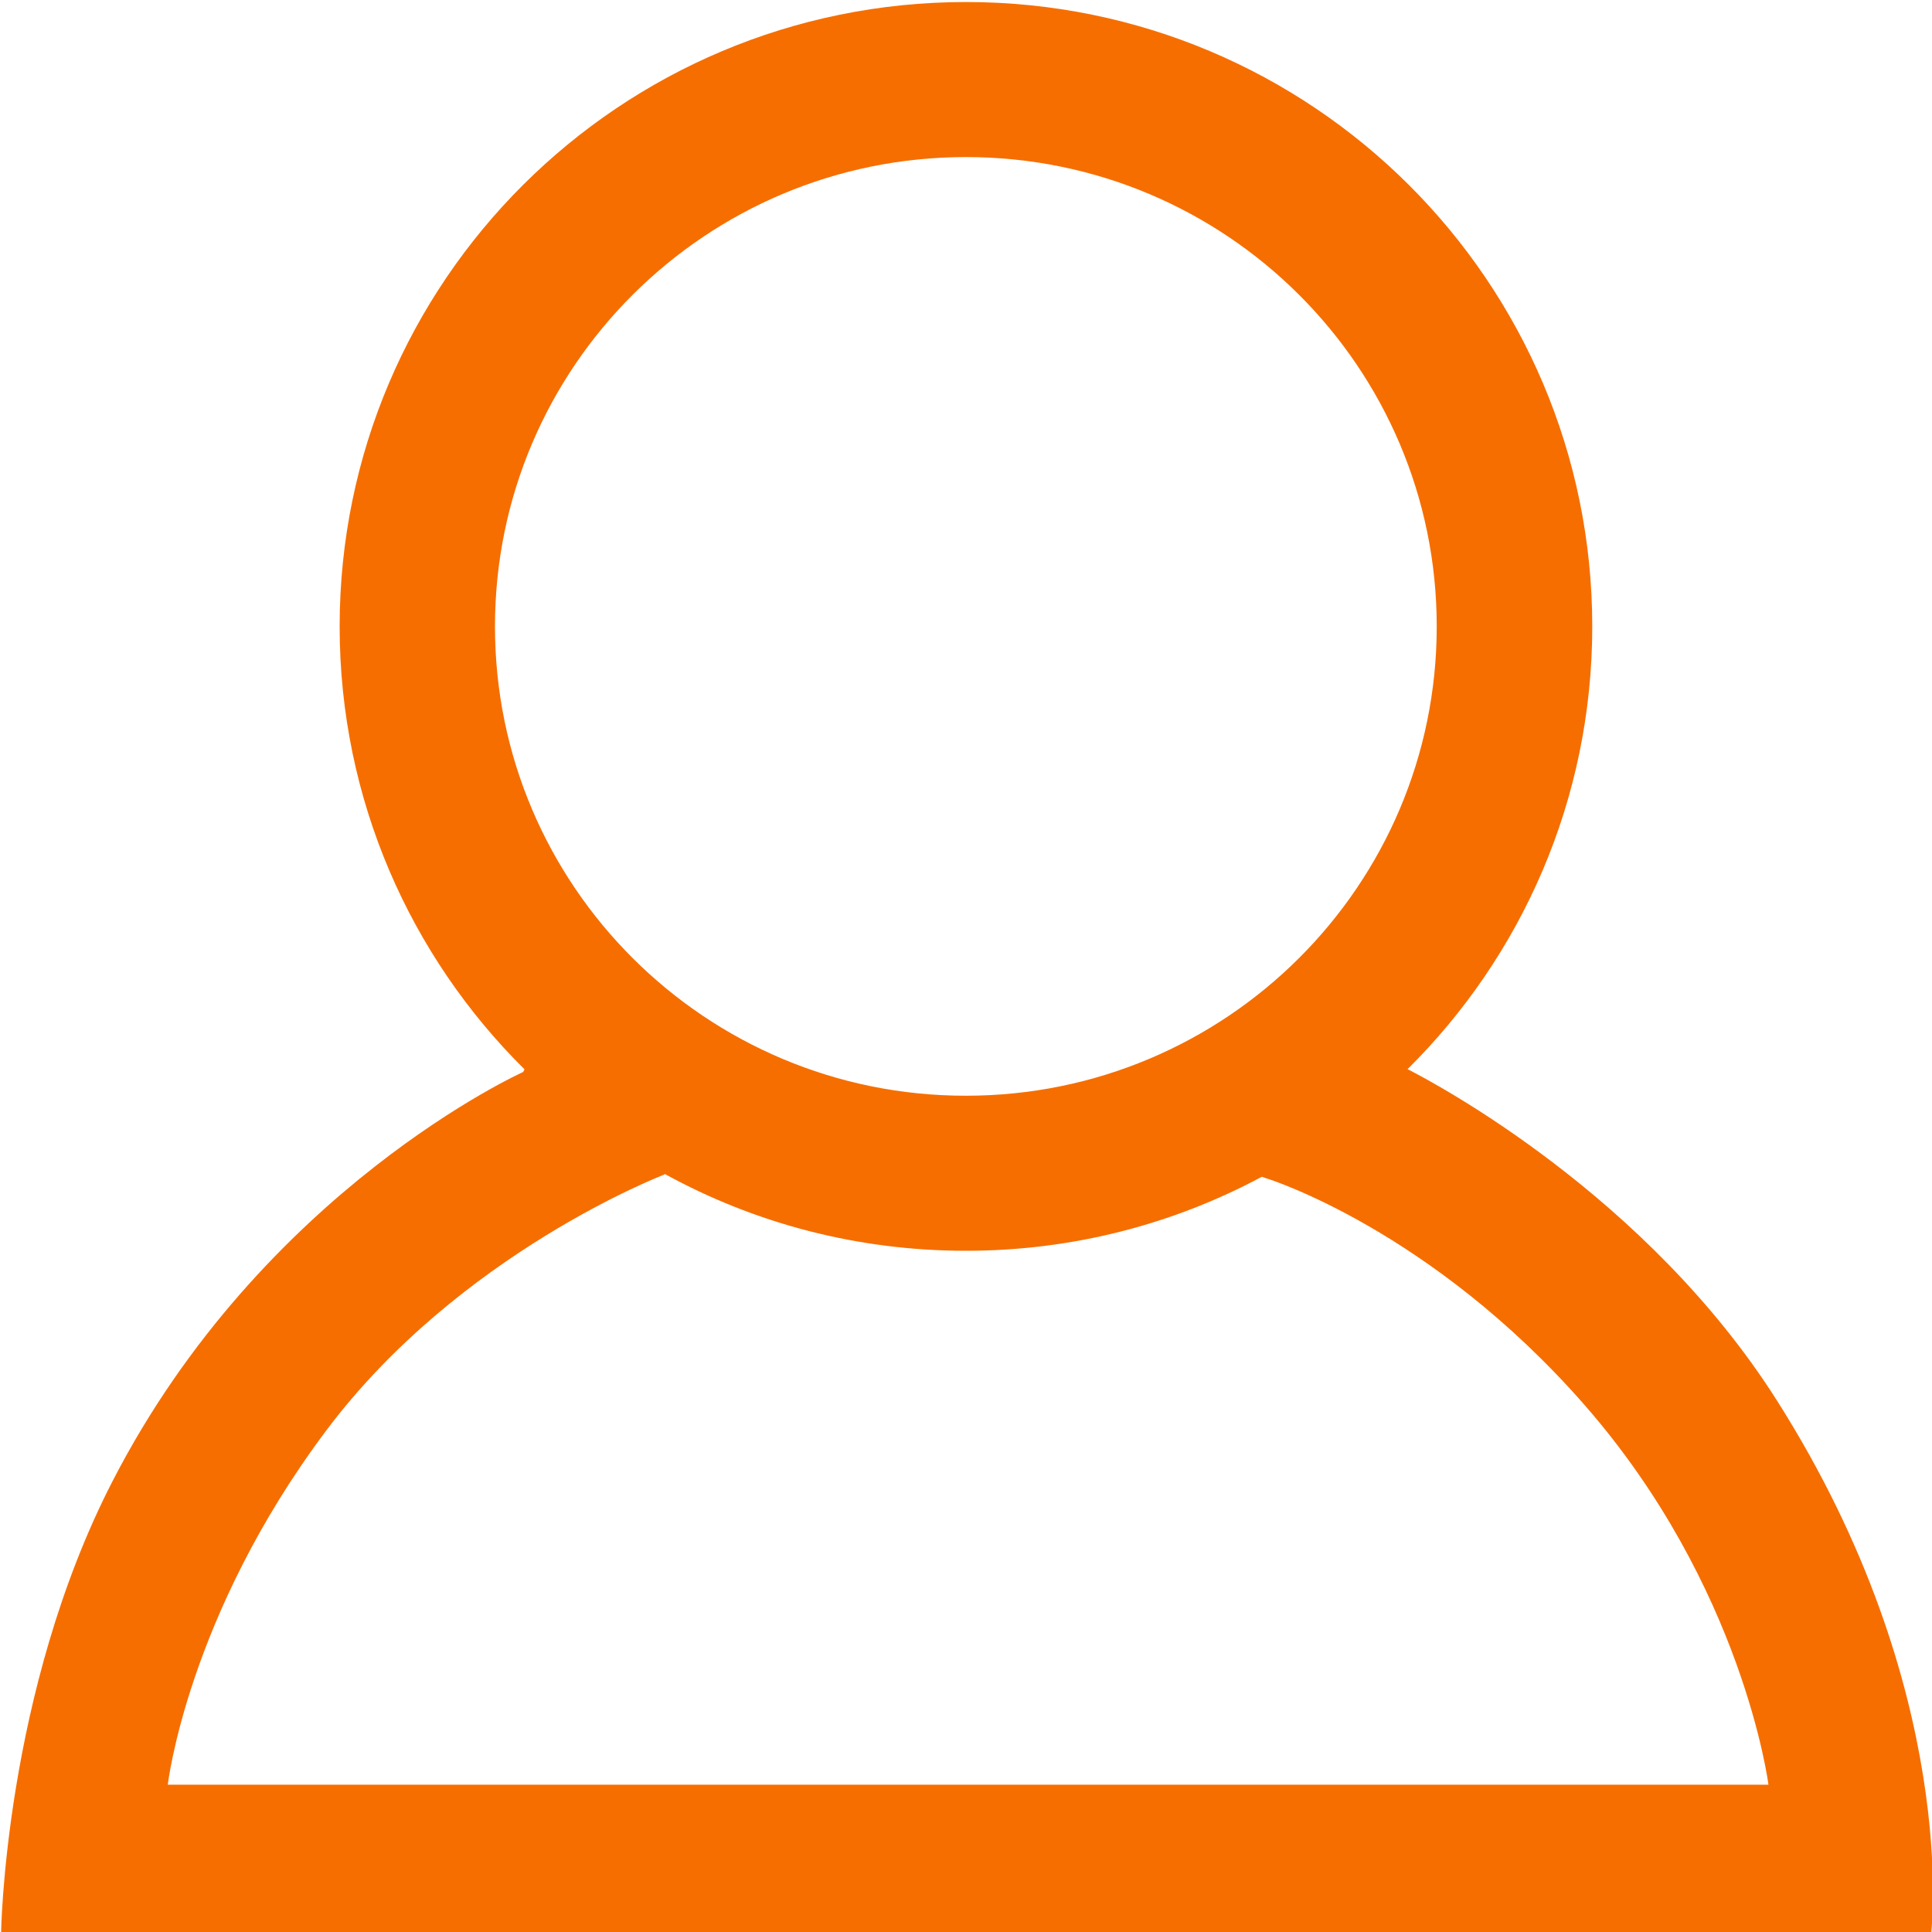
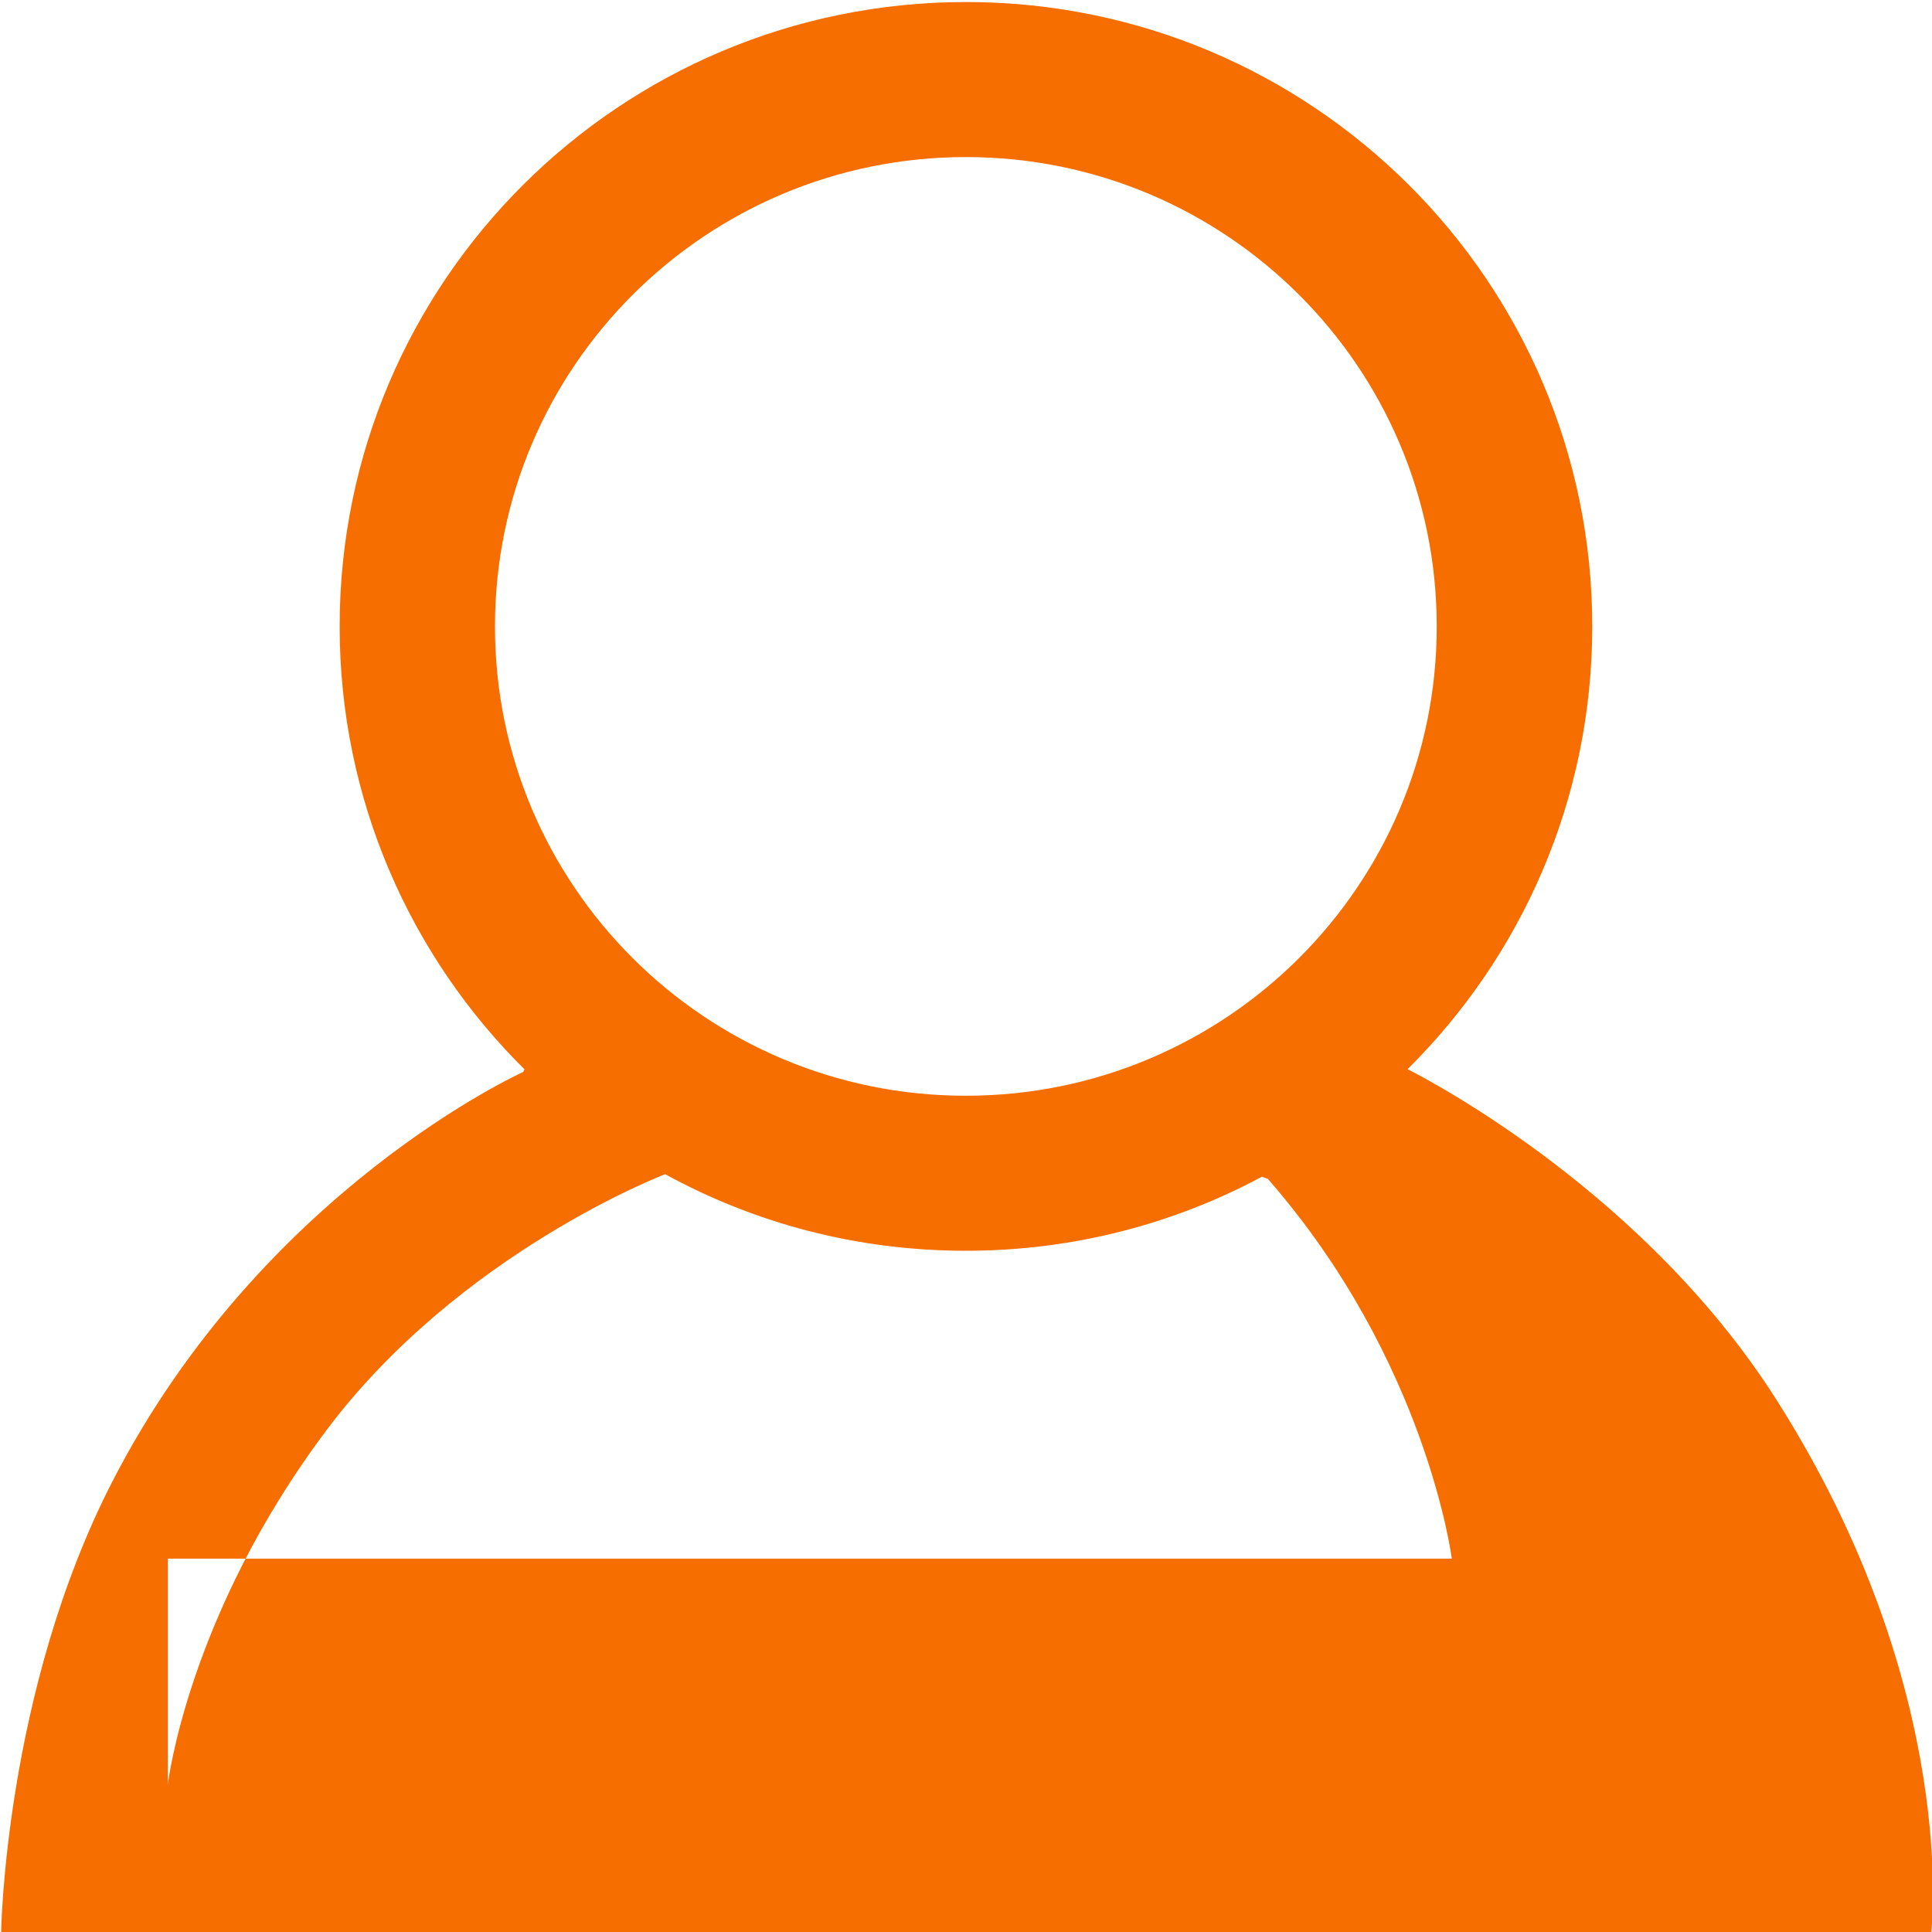
<svg xmlns="http://www.w3.org/2000/svg" version="1.1" id="Layer_1" x="0px" y="0px" width="20px" height="20px" viewBox="0 0 20 20" enable-background="new 0 0 20 20" xml:space="preserve">
-   <path fill-rule="evenodd" clip-rule="evenodd" fill="#F66E00" d="M18.396,14.5c-1.349-2.129-3.551-3.293-3.825-3.432  c1.181-1.17,1.912-2.792,1.912-4.583c0-3.57-2.902-6.464-6.483-6.464c-3.582,0-6.484,2.894-6.484,6.464  c0,1.792,0.732,3.415,1.914,4.585c-0.009,0.018-0.014,0.027-0.014,0.027s-2.697,1.213-4.253,4.24  c-1.121,2.18-1.152,4.684-1.152,4.684h19.98C19.99,20.021,20.305,17.51,18.396,14.5z M5.124,6.485c0-2.684,2.183-4.859,4.875-4.859  c2.691,0,4.874,2.175,4.874,4.859s-2.183,4.858-4.874,4.858C7.307,11.344,5.124,9.169,5.124,6.485z M1.737,18.475  c0,0,0.201-1.748,1.64-3.666c1.379-1.84,3.5-2.65,3.5-2.65s0.002-0.002,0.005-0.006c0.925,0.508,1.987,0.795,3.117,0.795  c1.108,0,2.151-0.277,3.063-0.766l0.062,0.021c0,0,1.689,0.525,3.278,2.34c1.645,1.881,1.905,3.932,1.905,3.932H1.737z" />
+   <path fill-rule="evenodd" clip-rule="evenodd" fill="#F66E00" d="M18.396,14.5c-1.349-2.129-3.551-3.293-3.825-3.432  c1.181-1.17,1.912-2.792,1.912-4.583c0-3.57-2.902-6.464-6.483-6.464c-3.582,0-6.484,2.894-6.484,6.464  c0,1.792,0.732,3.415,1.914,4.585c-0.009,0.018-0.014,0.027-0.014,0.027s-2.697,1.213-4.253,4.24  c-1.121,2.18-1.152,4.684-1.152,4.684h19.98C19.99,20.021,20.305,17.51,18.396,14.5z M5.124,6.485c0-2.684,2.183-4.859,4.875-4.859  c2.691,0,4.874,2.175,4.874,4.859s-2.183,4.858-4.874,4.858C7.307,11.344,5.124,9.169,5.124,6.485z M1.737,18.475  c0,0,0.201-1.748,1.64-3.666c1.379-1.84,3.5-2.65,3.5-2.65s0.002-0.002,0.005-0.006c0.925,0.508,1.987,0.795,3.117,0.795  c1.108,0,2.151-0.277,3.063-0.766l0.062,0.021c1.645,1.881,1.905,3.932,1.905,3.932H1.737z" />
</svg>